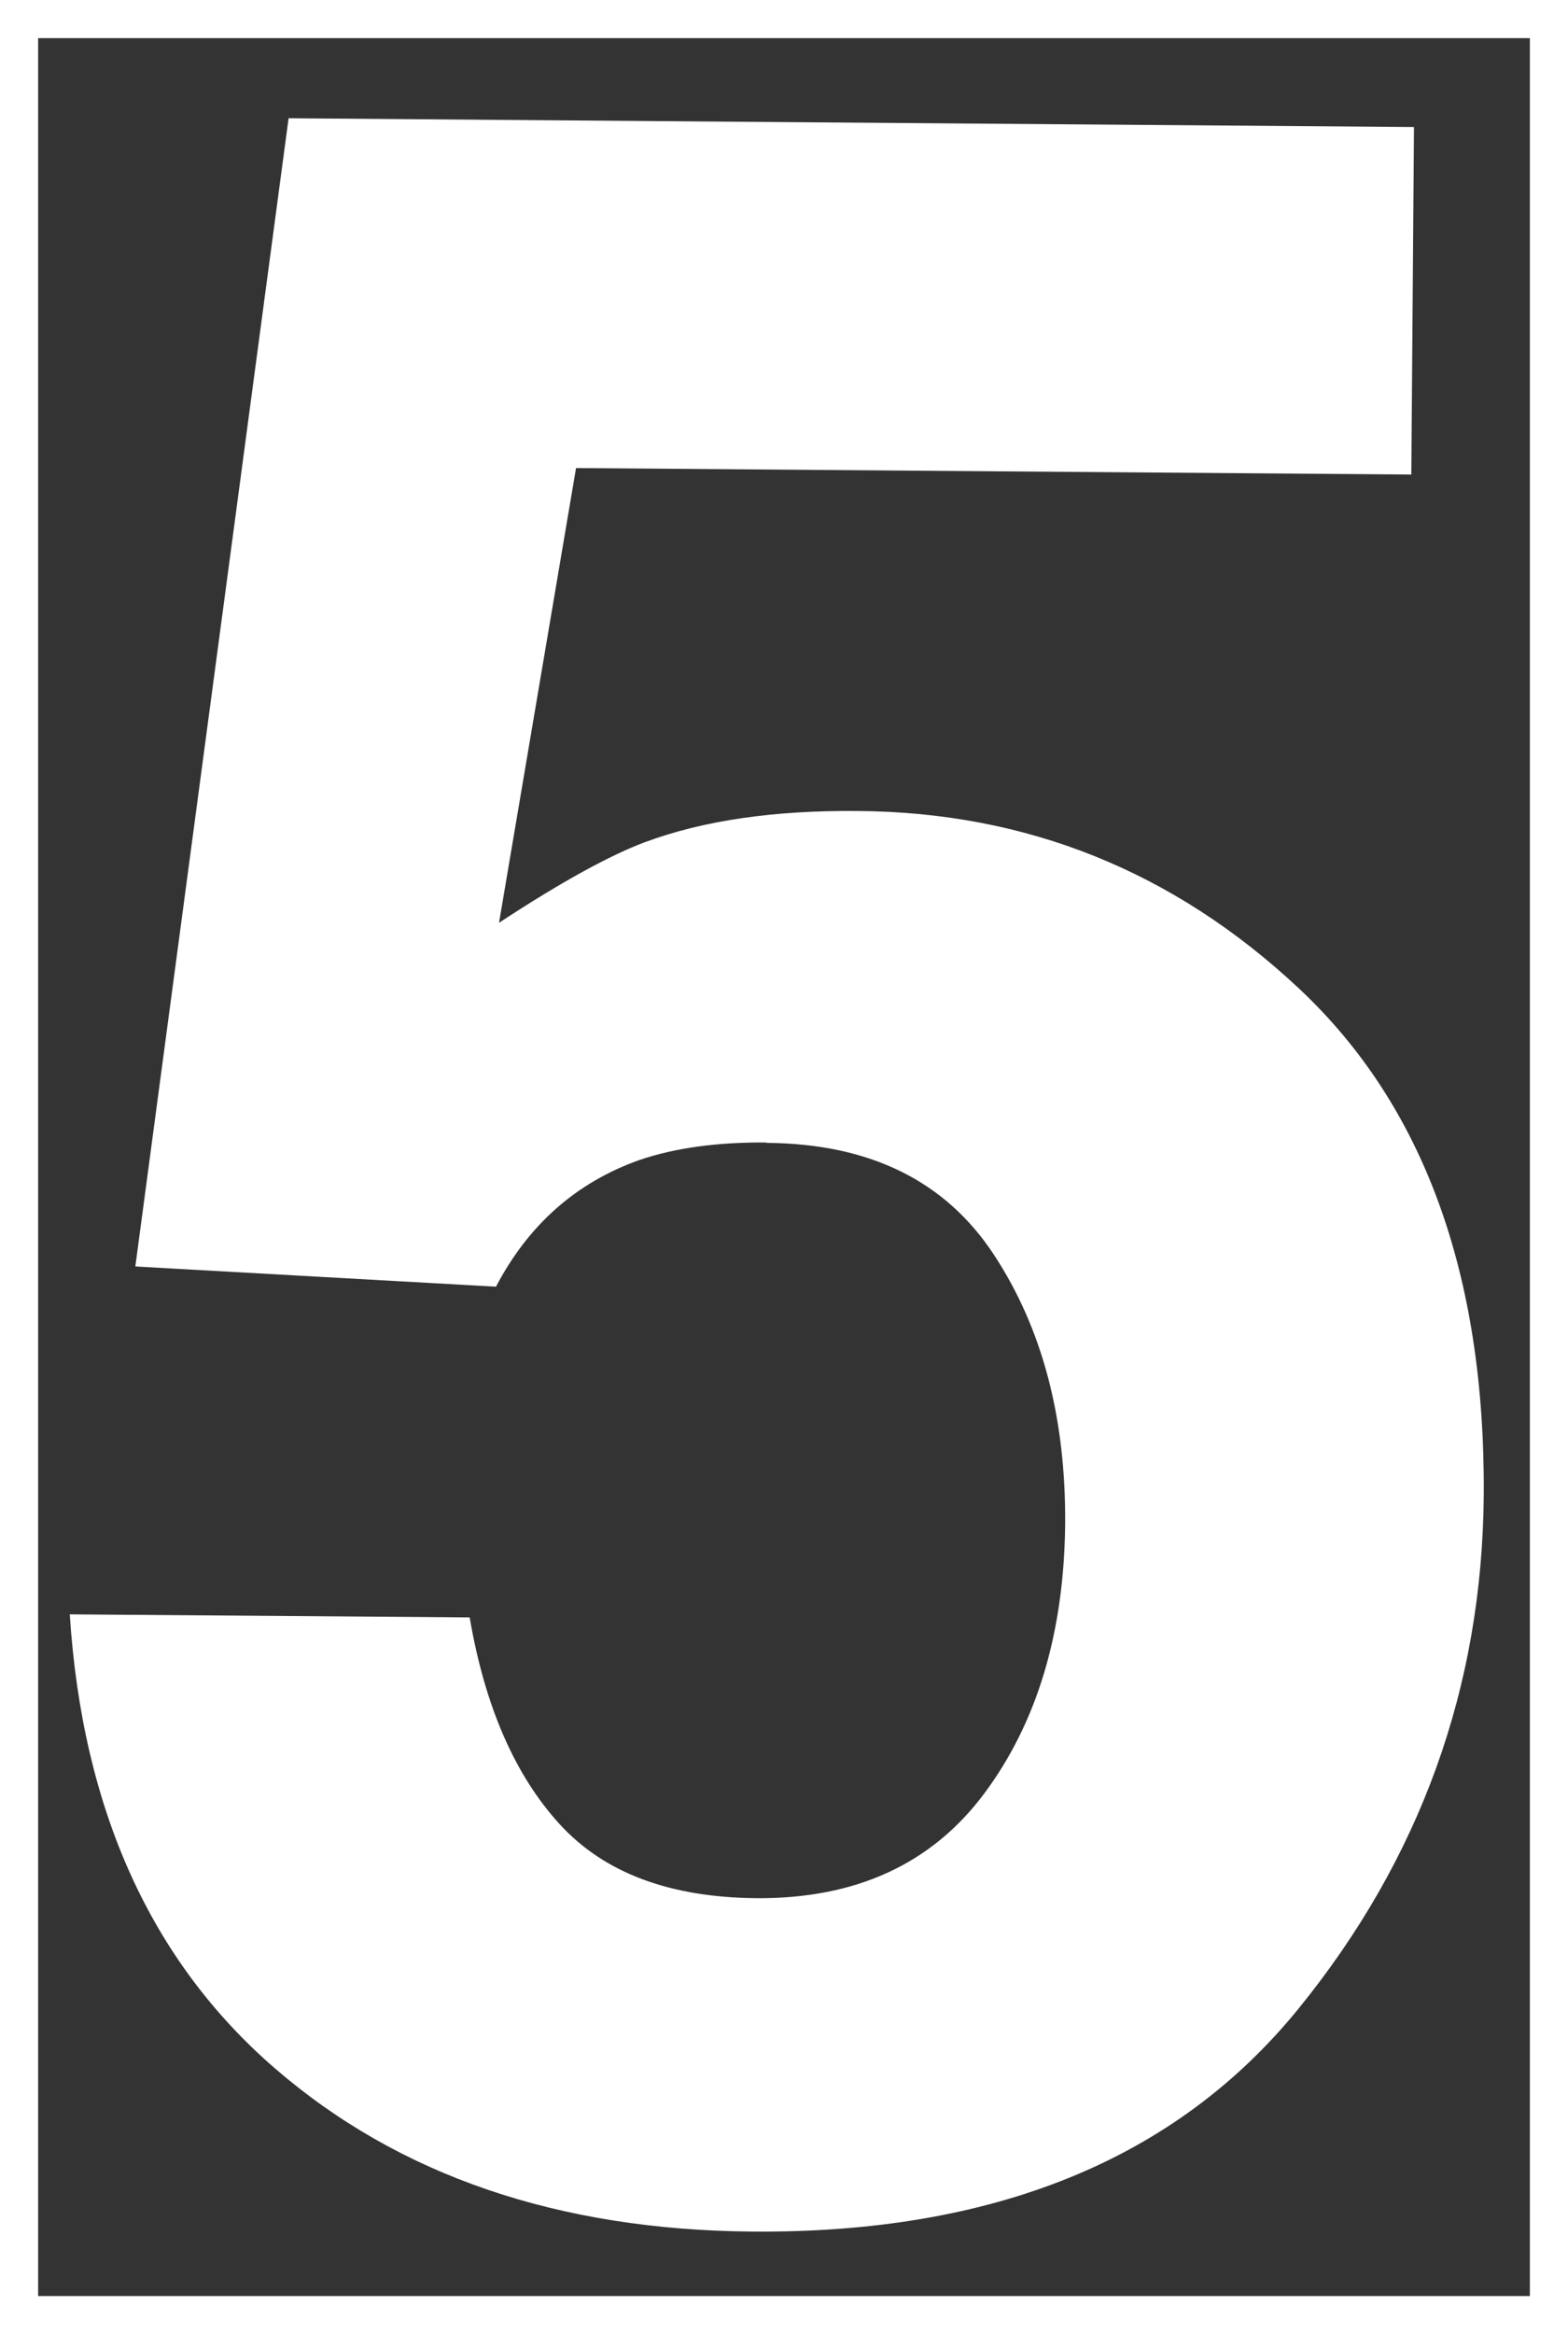
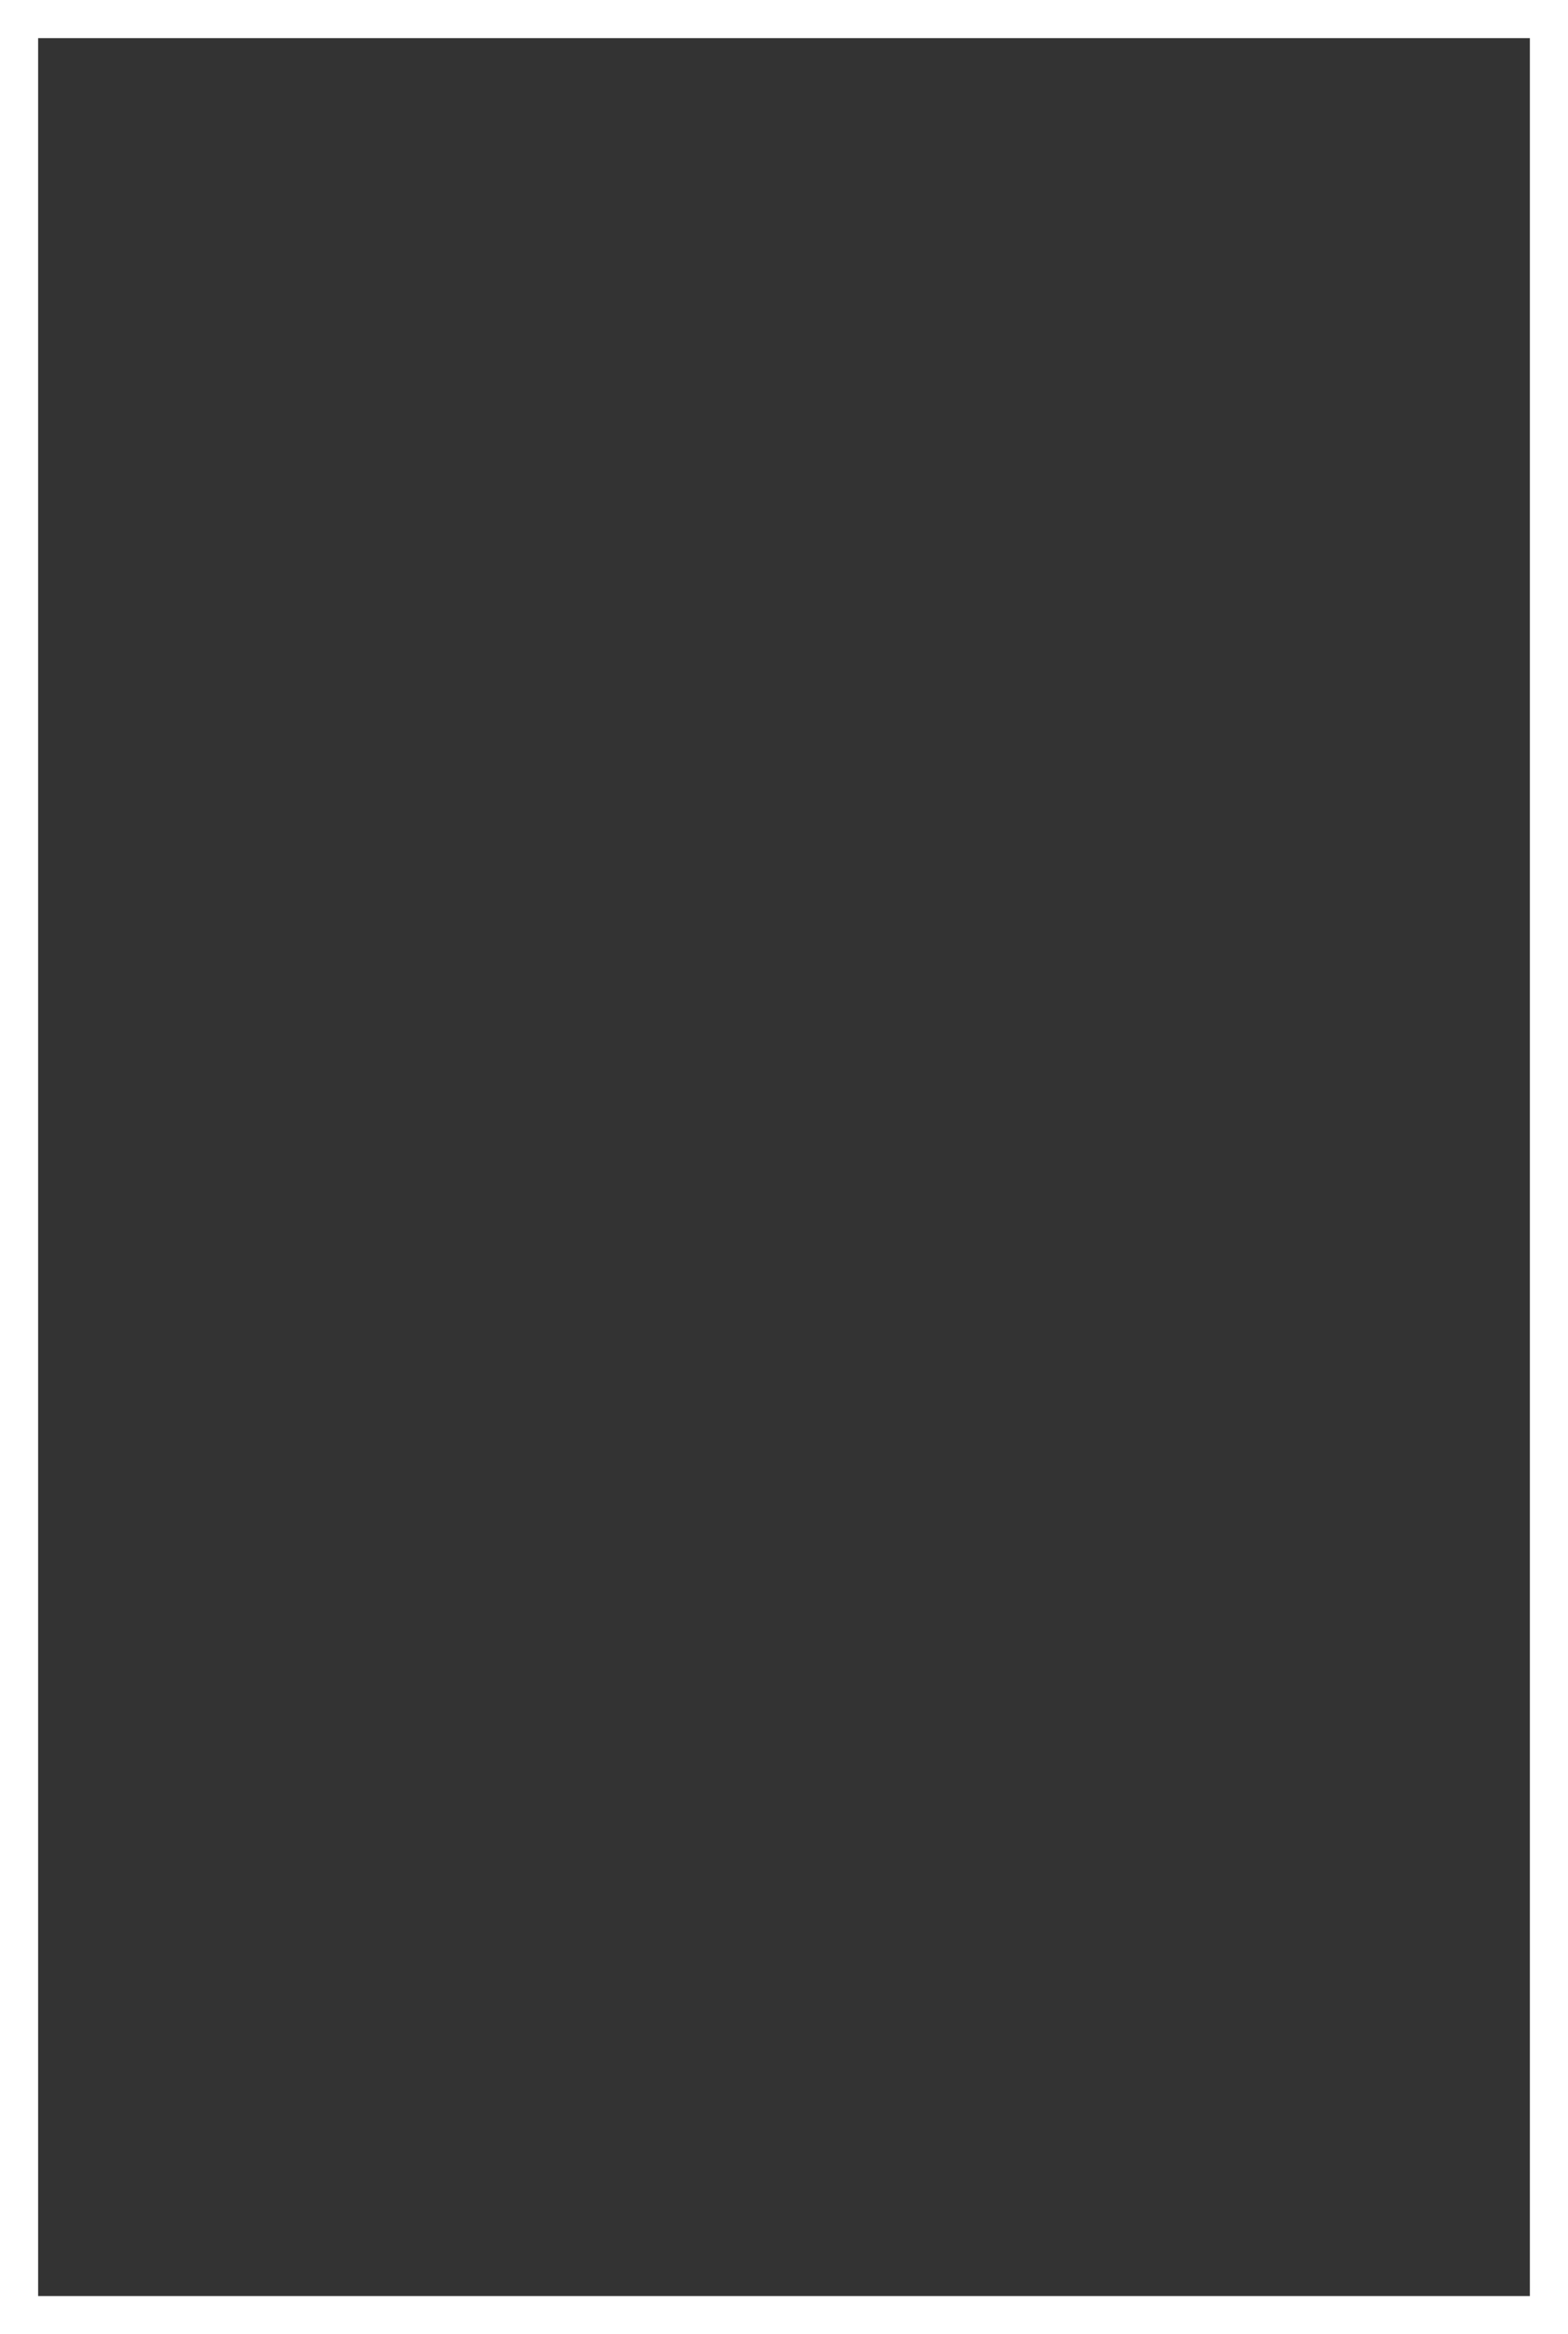
<svg xmlns="http://www.w3.org/2000/svg" id="_レイヤー_2" width="41.13" height="61.19" viewBox="0 0 41.13 61.19">
  <rect x="0" y="0" width="41.13" height="61.19" fill="#333333" stroke="none" />
  <defs>
    <style>.cls-1{fill:none;stroke:#fff;stroke-miterlimit:10;}.cls-2{fill:#fff;}</style>
  </defs>
  <g id="txt">
    <rect class="cls-1" x=".5" y=".5" width="40.13" height="60.19" />
-     <path class="cls-2" d="M20.1,29.95c-1.28-.01-2.39.14-3.33.46-1.66.59-2.91,1.7-3.76,3.32l-9.46-.53L7.57,3.1l29.52.23-.07,9.11-21.91-.17-2.02,11.92c1.63-1.07,2.91-1.77,3.82-2.11,1.53-.57,3.39-.84,5.59-.82,4.43.03,8.29,1.58,11.57,4.65,3.27,3.06,4.89,7.49,4.85,13.29-.04,5.04-1.67,9.54-4.87,13.47-3.21,3.94-7.98,5.88-14.31,5.83-5.1-.04-9.28-1.47-12.53-4.28-3.25-2.81-5.05-6.78-5.38-11.9l10.49.08c.4,2.34,1.19,4.14,2.36,5.42,1.17,1.28,2.89,1.92,5.16,1.94,2.61.02,4.61-.9,5.99-2.76,1.38-1.86,2.08-4.21,2.11-7.04.02-2.79-.6-5.14-1.87-7.07-1.27-1.93-3.25-2.91-5.96-2.93Z" />
  </g>
</svg>